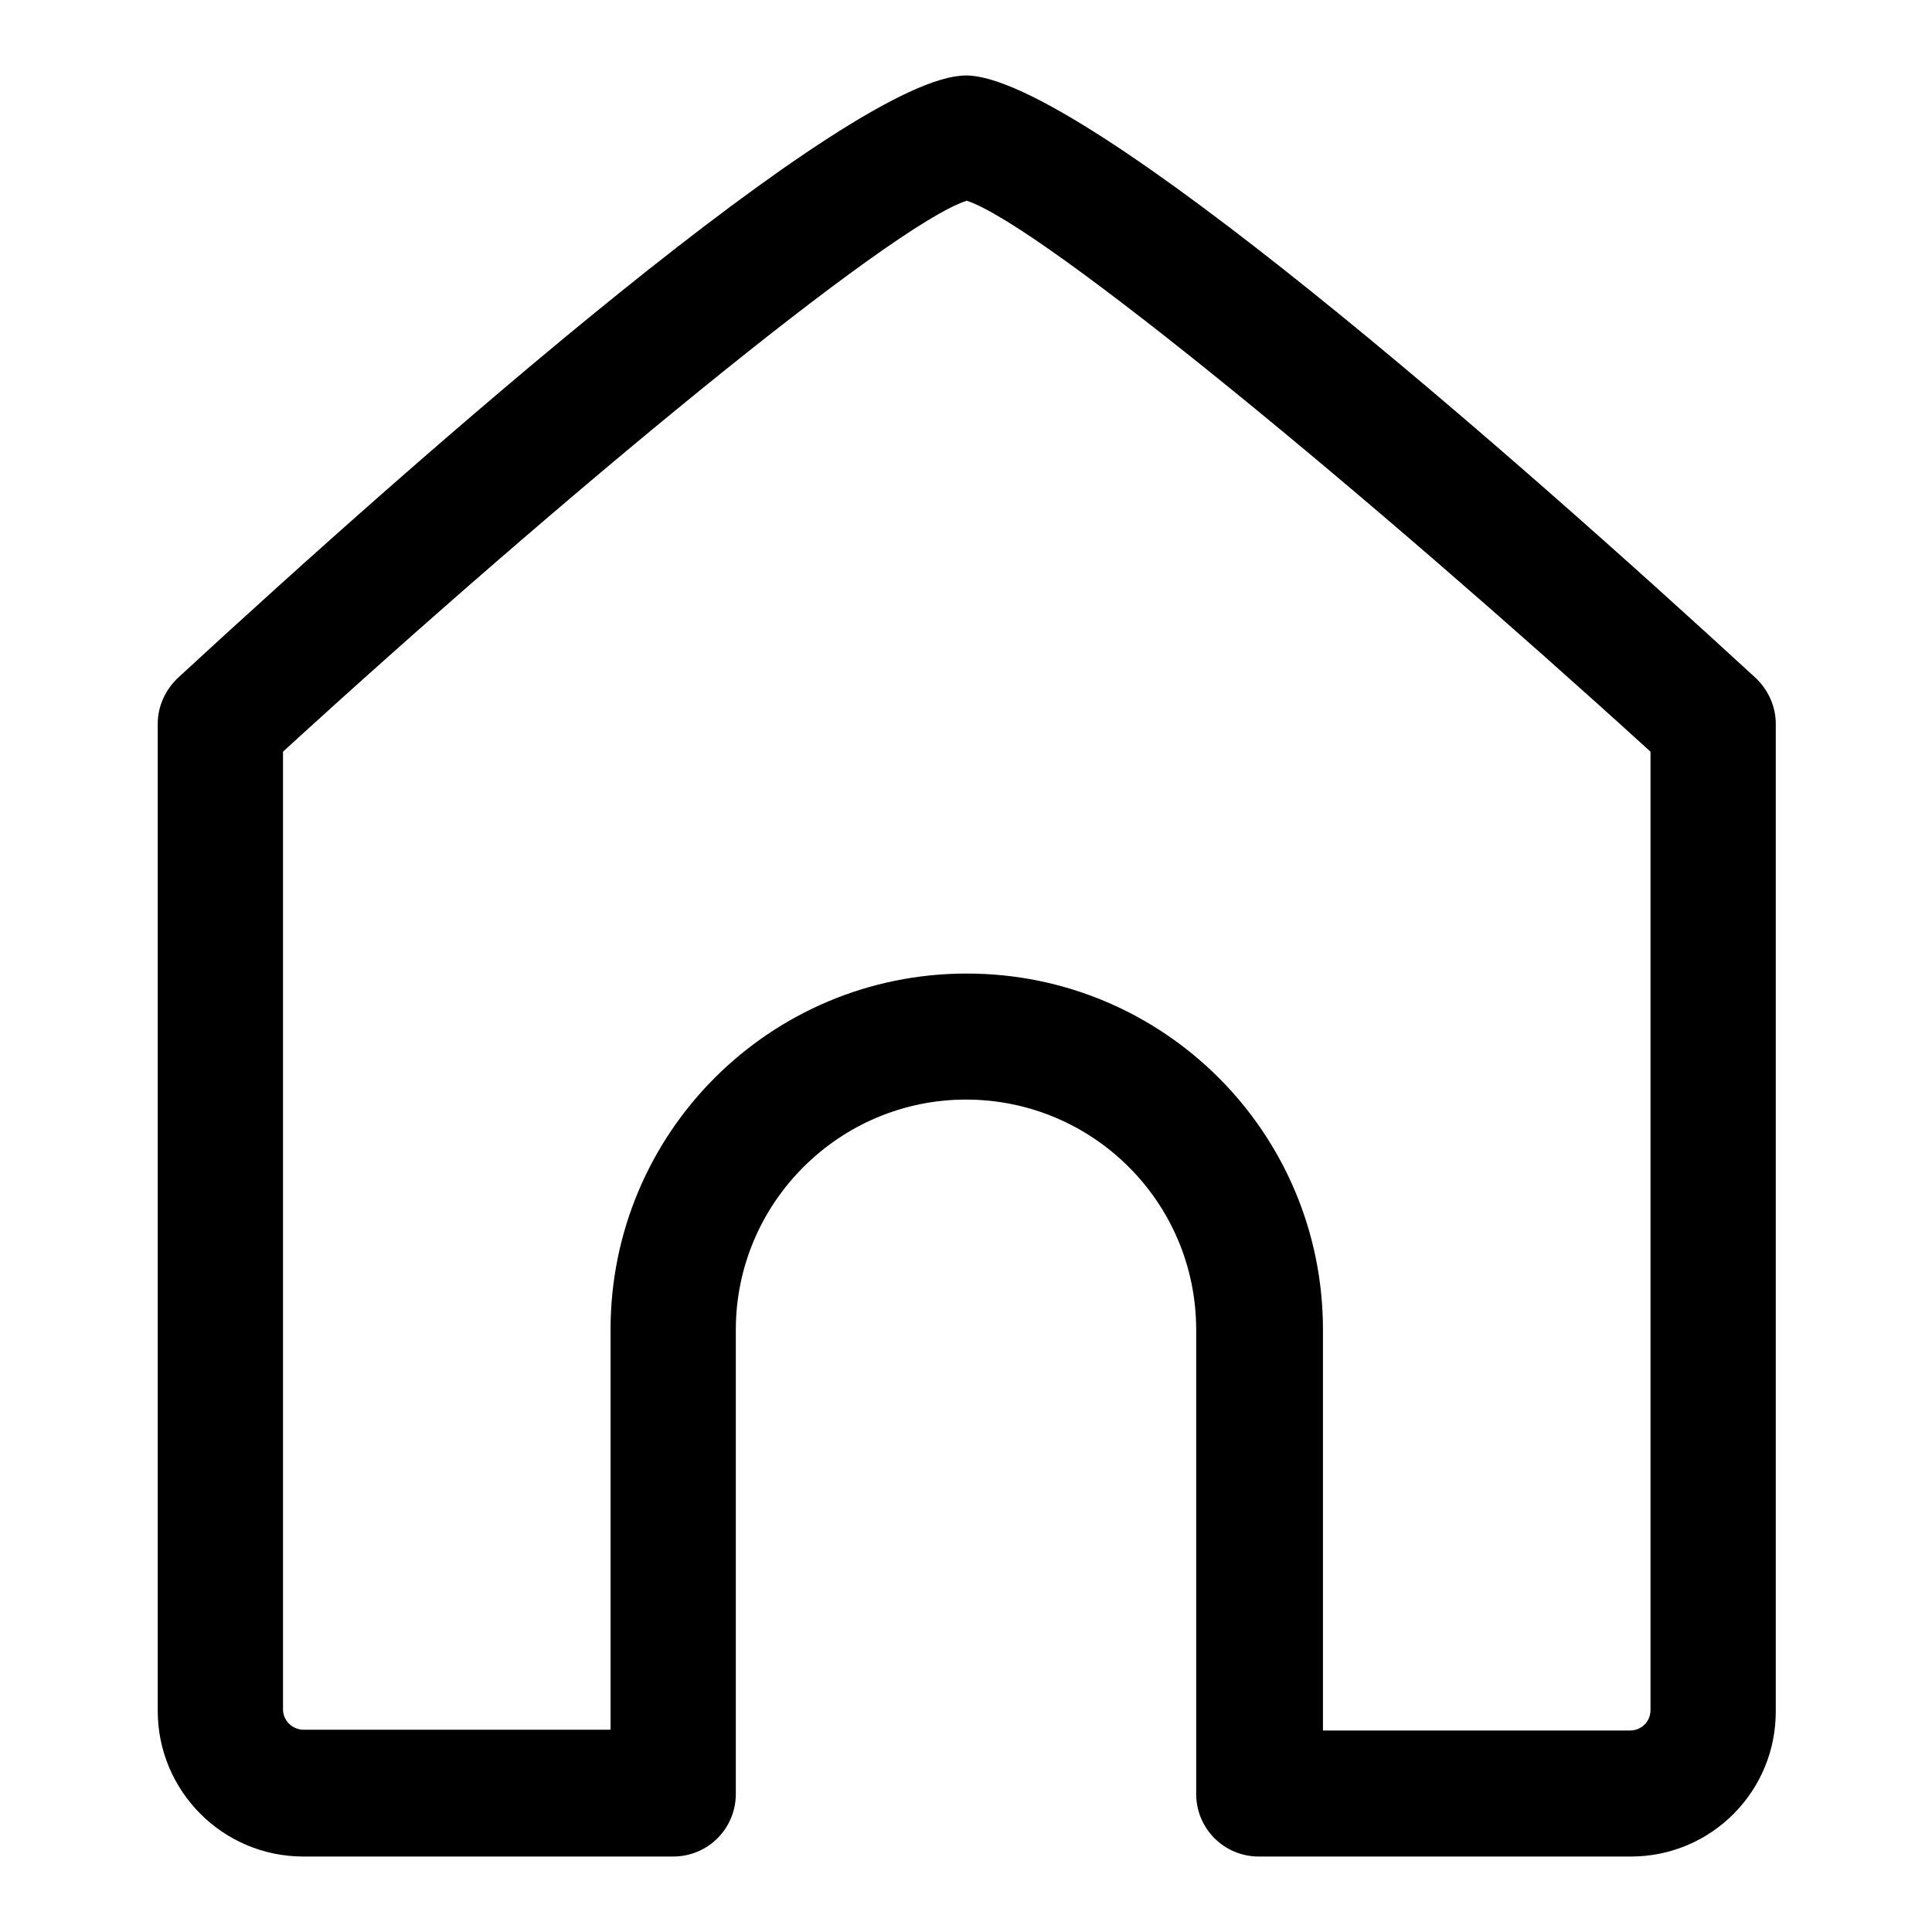
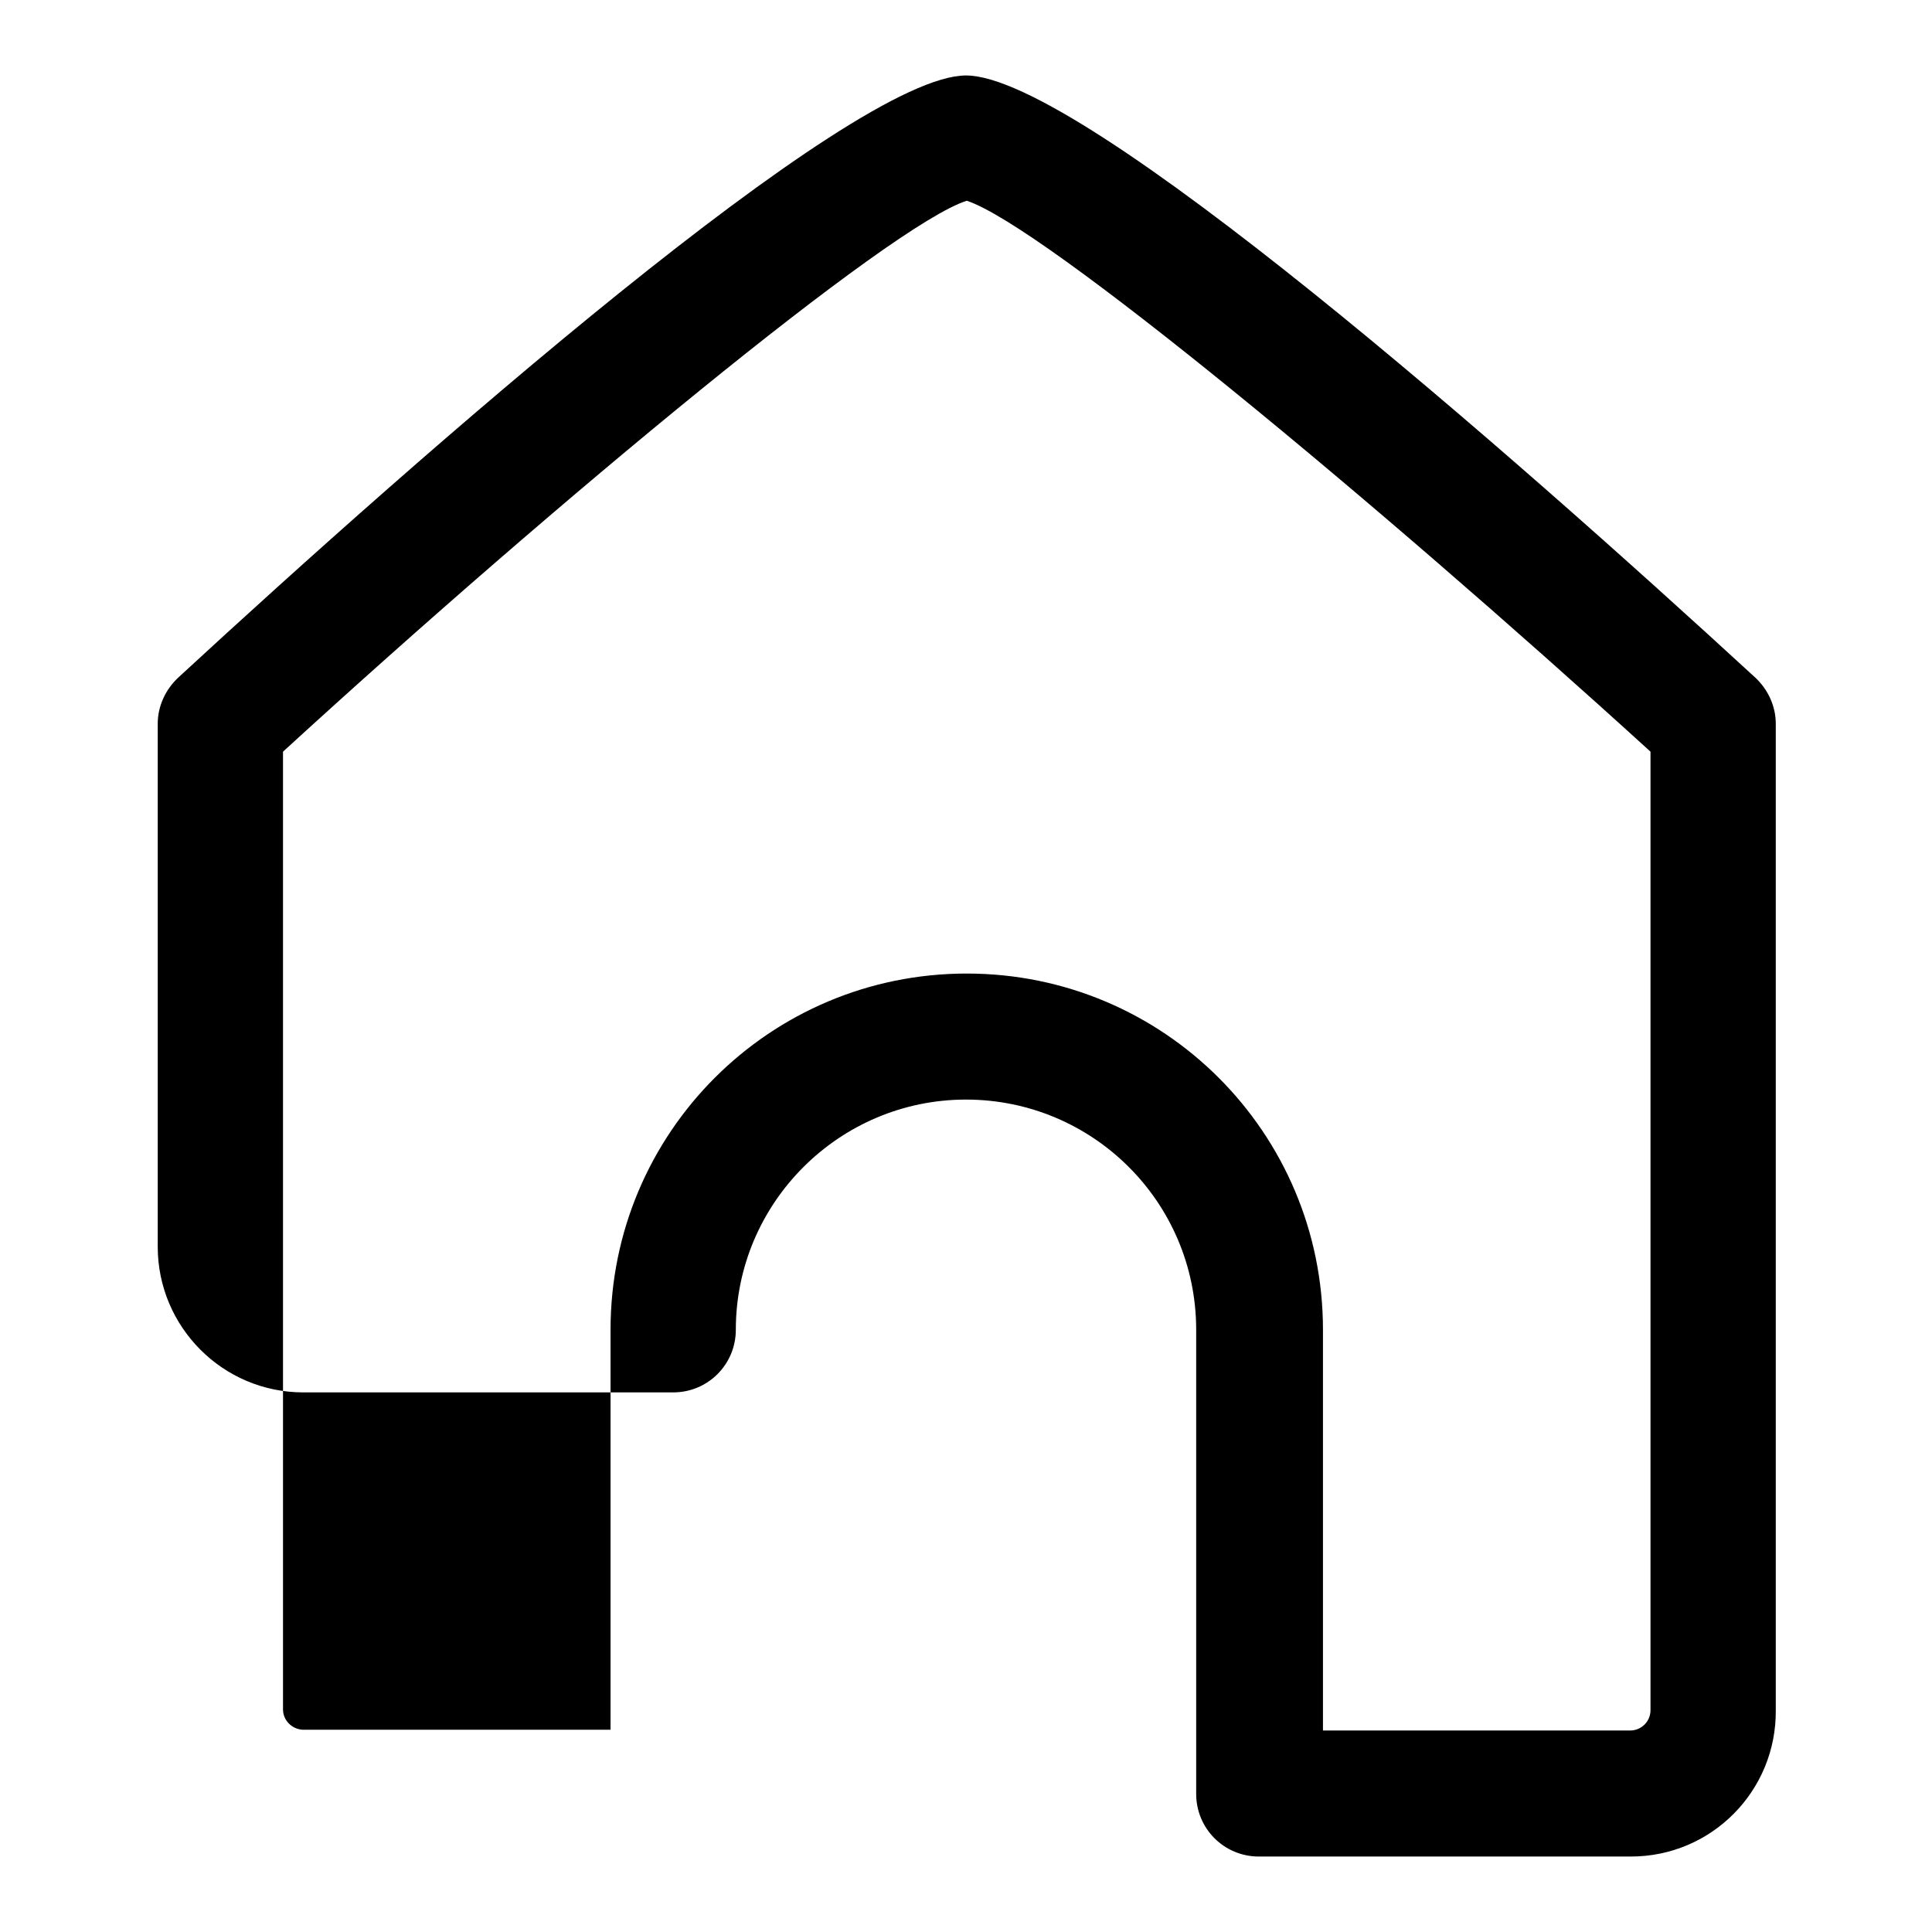
<svg xmlns="http://www.w3.org/2000/svg" version="1.1" x="0px" y="0px" viewBox="0 0 256 256" enable-background="new 0 0 256 256" xml:space="preserve">
  <g>
-     <path fill="#000000" d="M215.9,246h-49.1c-4.6,0-8.3-3.7-8.3-8.3l0,0v-61.5c0-16.9-13.7-30.5-30.5-30.5s-30.5,13.7-30.5,30.5l0,0 v61.5c0,4.6-3.7,8.3-8.3,8.3h-49c-10.7,0-19.3-8.7-19.3-19.3c0,0,0-0.1,0-0.1V95.9c0-2.3,1-4.5,2.7-6.1C55.9,60,112.7,10,128,10 s72.2,50,104.6,79.8c1.7,1.6,2.7,3.8,2.7,6.1v130.7c0.1,10.7-8.5,19.4-19.2,19.4C216,246,216,246,215.9,246z M175.2,229.3h40.8 c1.5,0,2.7-1.2,2.7-2.7l0,0V99.6c-36.8-33.5-80.5-69.7-90.6-73c-10.1,3.2-53.9,39.4-90.6,73v126.9c0,1.4,1.1,2.6,2.6,2.7 c0,0,0.1,0,0.1,0h40.7v-53c0-26.1,21.1-47.2,47.2-47.2s47.2,21.1,47.2,47.2V229.3z" />
+     <path fill="#000000" d="M215.9,246h-49.1c-4.6,0-8.3-3.7-8.3-8.3l0,0v-61.5c0-16.9-13.7-30.5-30.5-30.5s-30.5,13.7-30.5,30.5l0,0 c0,4.6-3.7,8.3-8.3,8.3h-49c-10.7,0-19.3-8.7-19.3-19.3c0,0,0-0.1,0-0.1V95.9c0-2.3,1-4.5,2.7-6.1C55.9,60,112.7,10,128,10 s72.2,50,104.6,79.8c1.7,1.6,2.7,3.8,2.7,6.1v130.7c0.1,10.7-8.5,19.4-19.2,19.4C216,246,216,246,215.9,246z M175.2,229.3h40.8 c1.5,0,2.7-1.2,2.7-2.7l0,0V99.6c-36.8-33.5-80.5-69.7-90.6-73c-10.1,3.2-53.9,39.4-90.6,73v126.9c0,1.4,1.1,2.6,2.6,2.7 c0,0,0.1,0,0.1,0h40.7v-53c0-26.1,21.1-47.2,47.2-47.2s47.2,21.1,47.2,47.2V229.3z" />
  </g>
</svg>